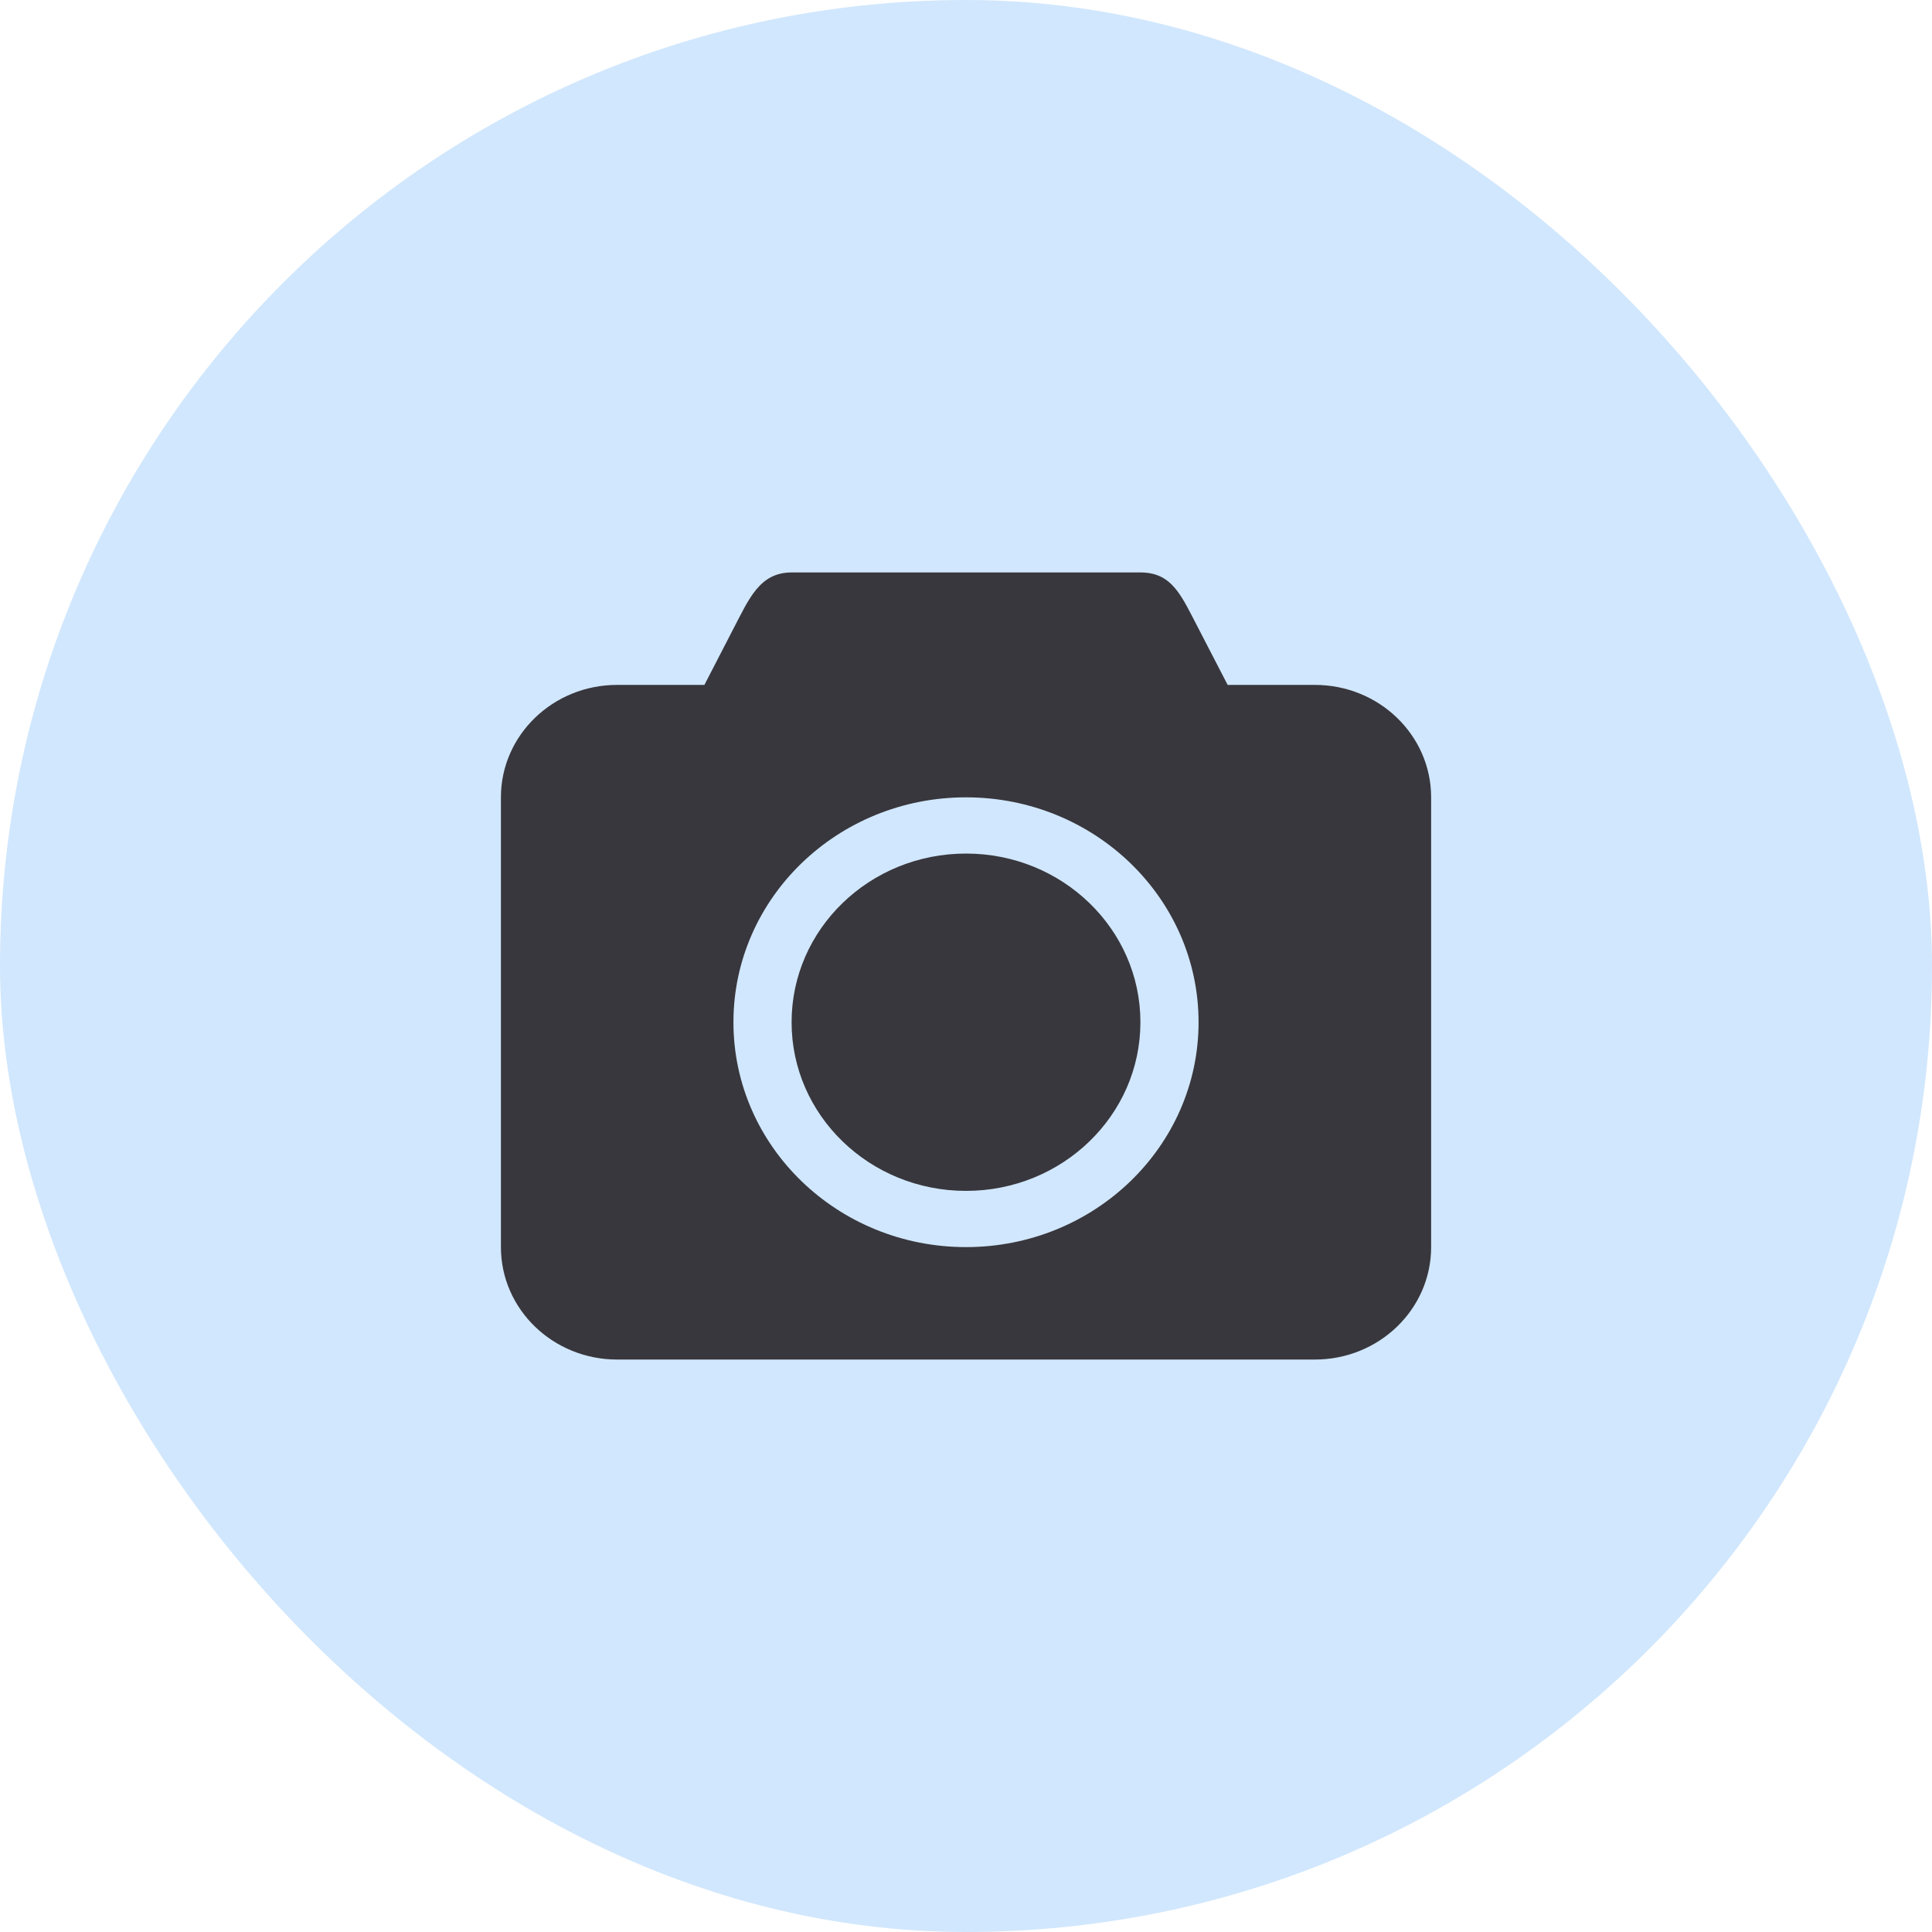
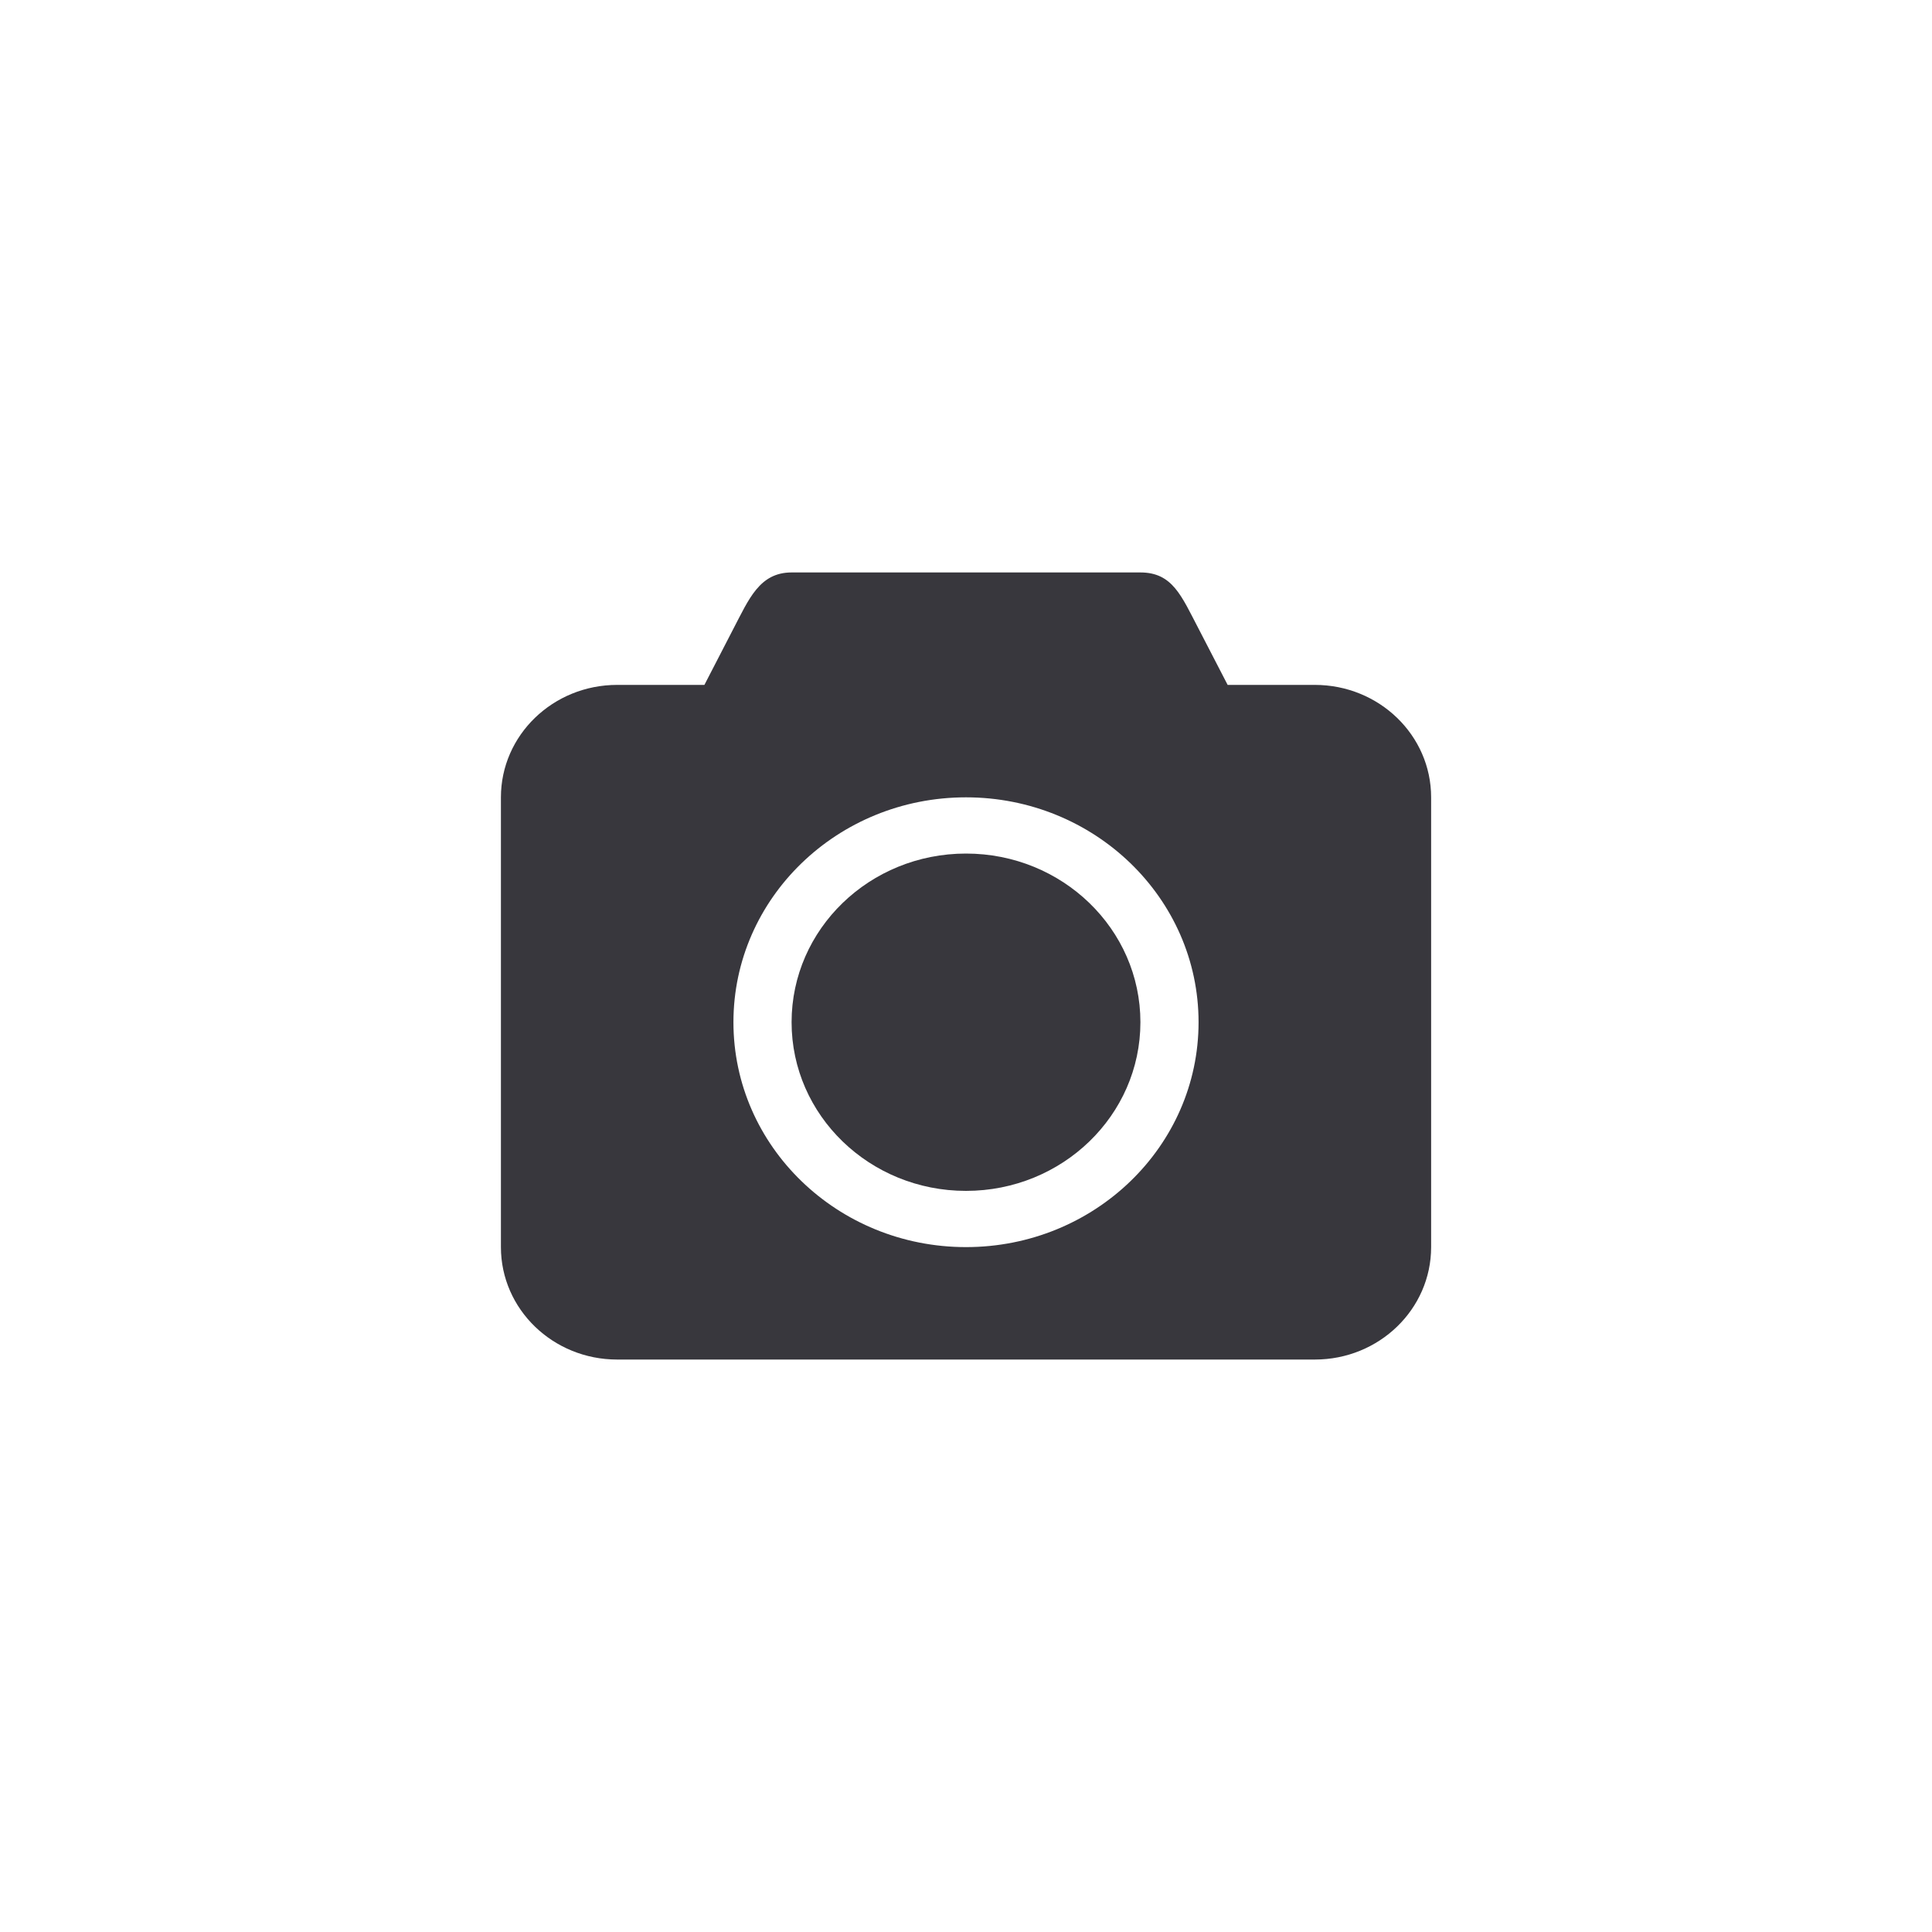
<svg xmlns="http://www.w3.org/2000/svg" width="40" height="40" viewBox="0 0 40 40" fill="none">
-   <rect width="40" height="40" rx="20" fill="#D1E7FD" />
  <path d="M27.222 14.18H25.417L24.815 13.016C24.46 12.338 24.276 11.852 23.611 11.852H16.389C15.724 11.852 15.504 12.407 15.185 13.016L14.584 14.18H12.778C11.448 14.18 10.371 15.222 10.371 16.508V25.82C10.371 27.106 11.448 28.148 12.778 28.148H27.223C28.552 28.148 29.63 27.106 29.63 25.82V16.508C29.63 15.222 28.552 14.18 27.222 14.18ZM20 25.82C17.341 25.82 15.185 23.735 15.185 21.164C15.185 18.593 17.341 16.508 20 16.508C22.659 16.508 24.815 18.593 24.815 21.164C24.815 23.735 22.659 25.82 20 25.82Z" fill="#38373D" />
  <path d="M20 17.672C18.005 17.672 16.389 19.235 16.389 21.164C16.389 23.093 18.005 24.656 20 24.656C21.994 24.656 23.611 23.093 23.611 21.164C23.611 19.235 21.994 17.672 20 17.672Z" fill="#38373D" />
</svg>